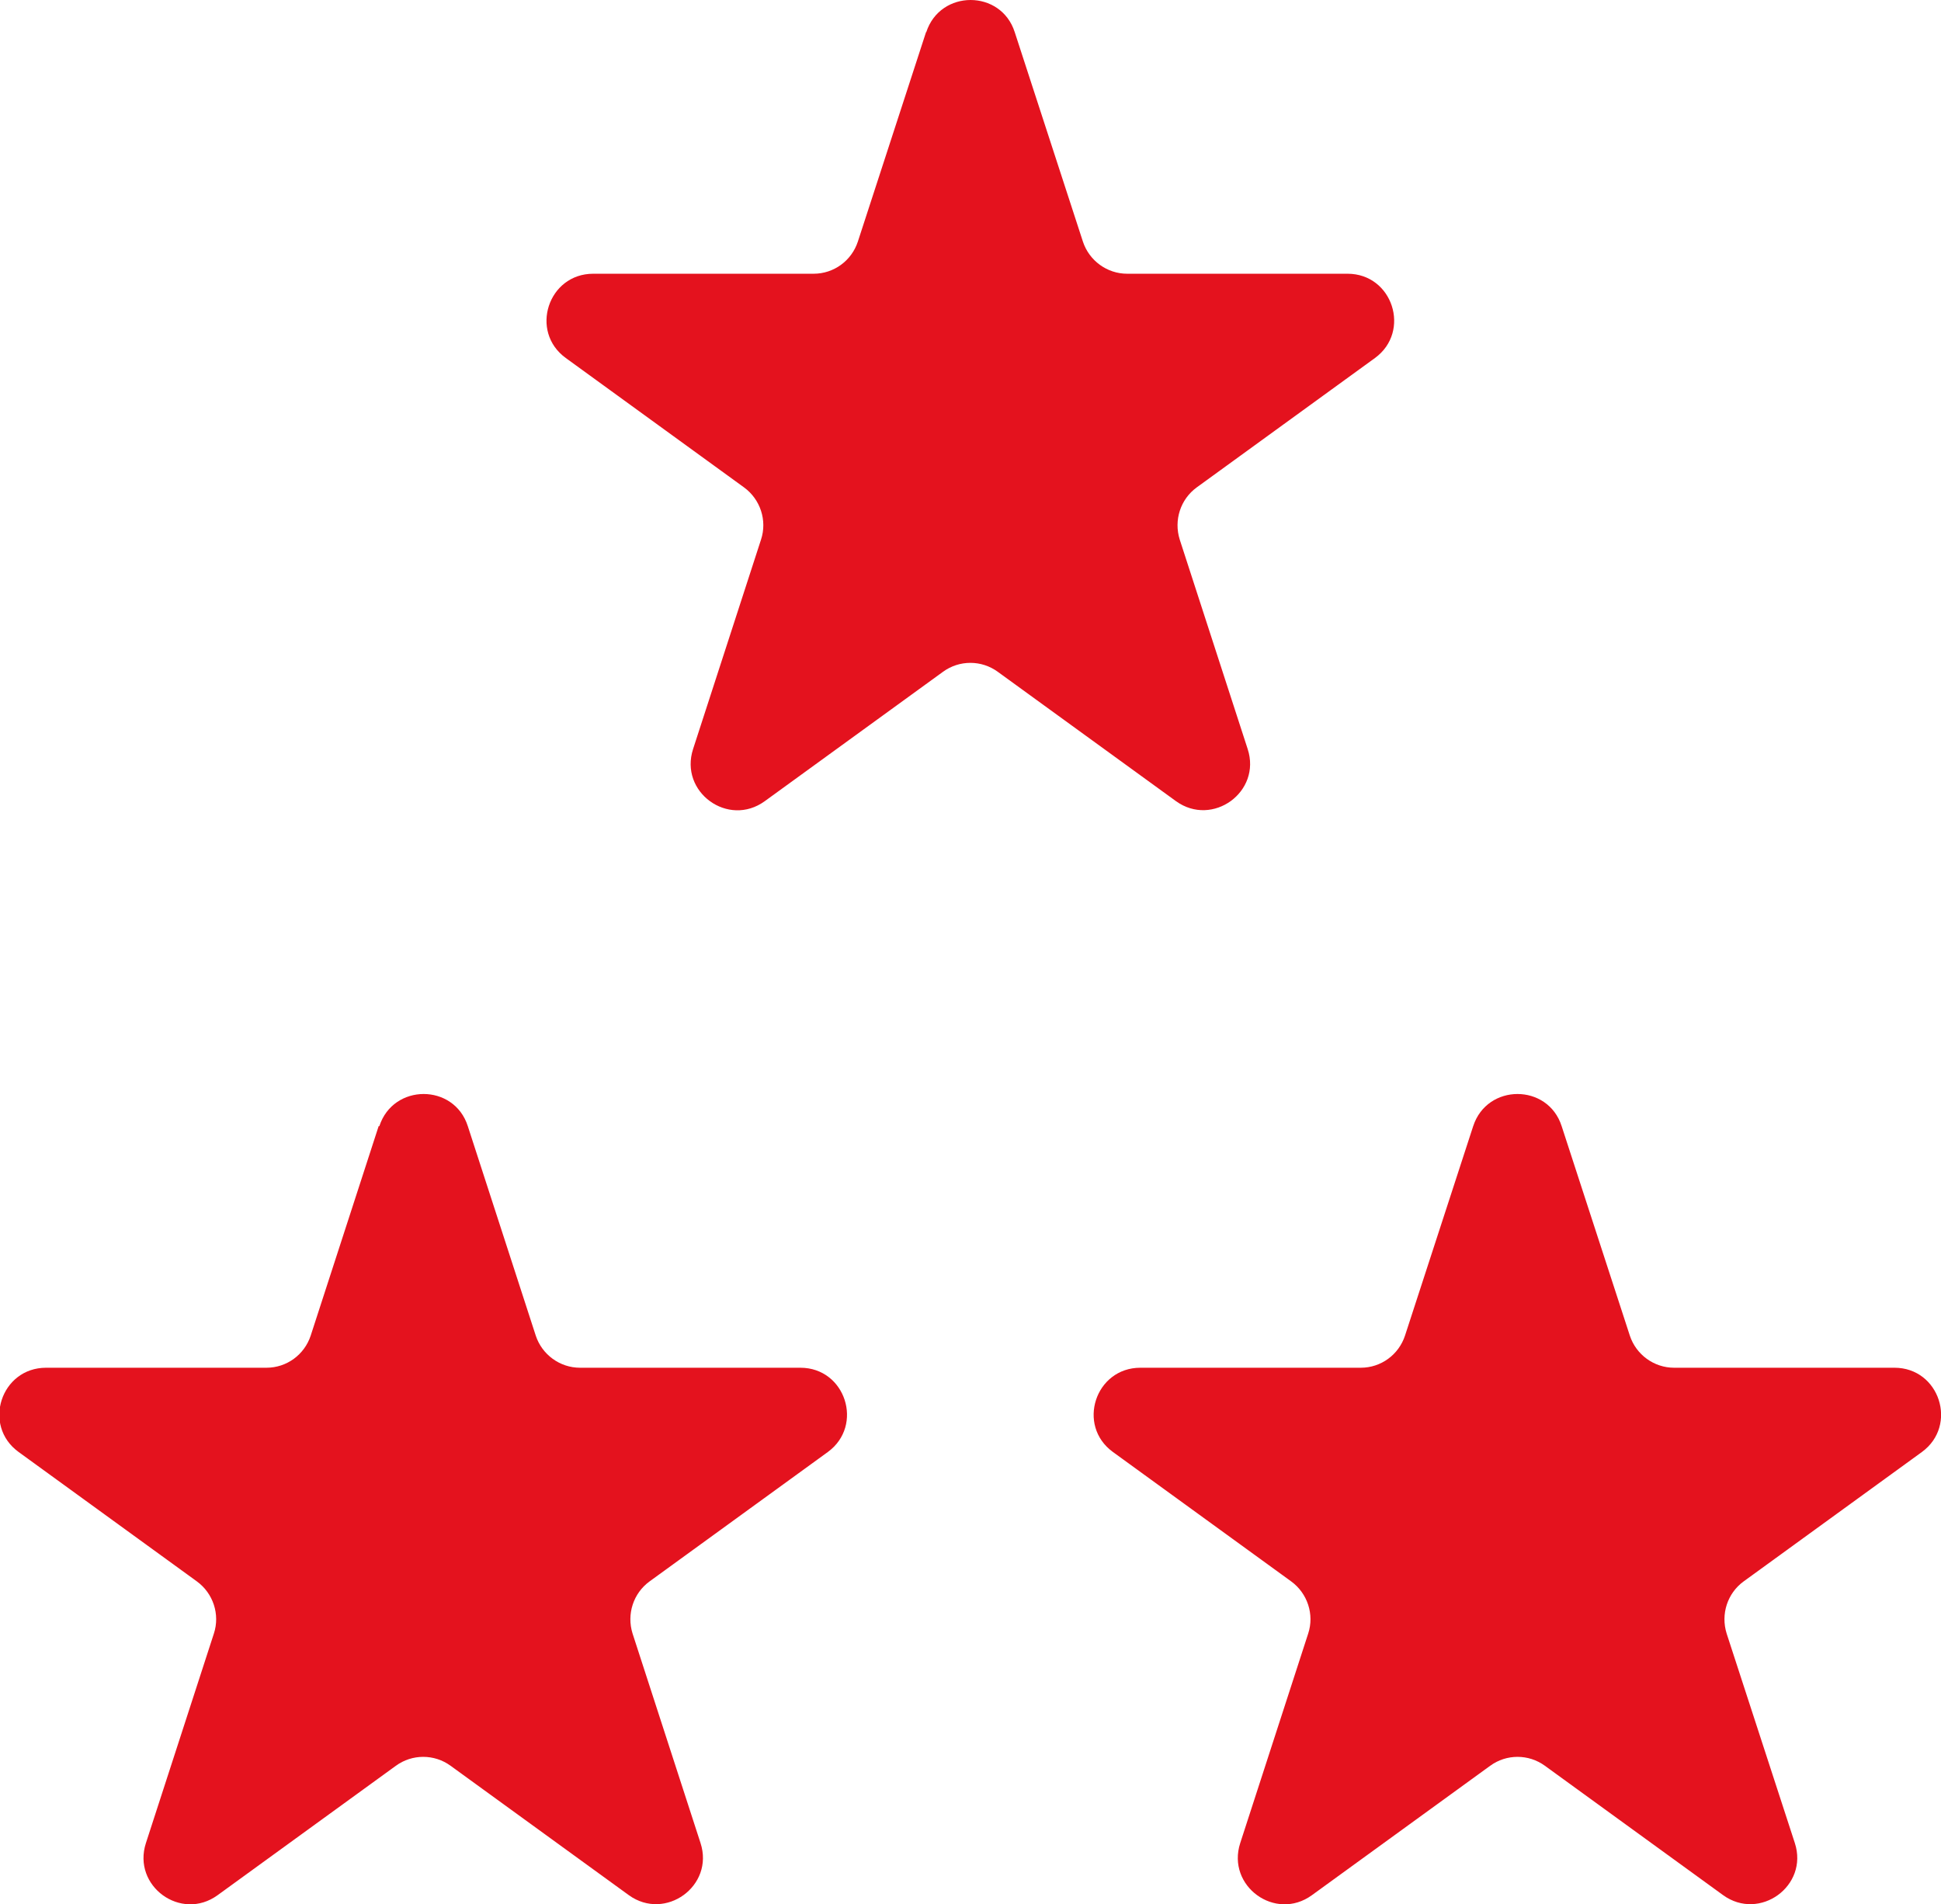
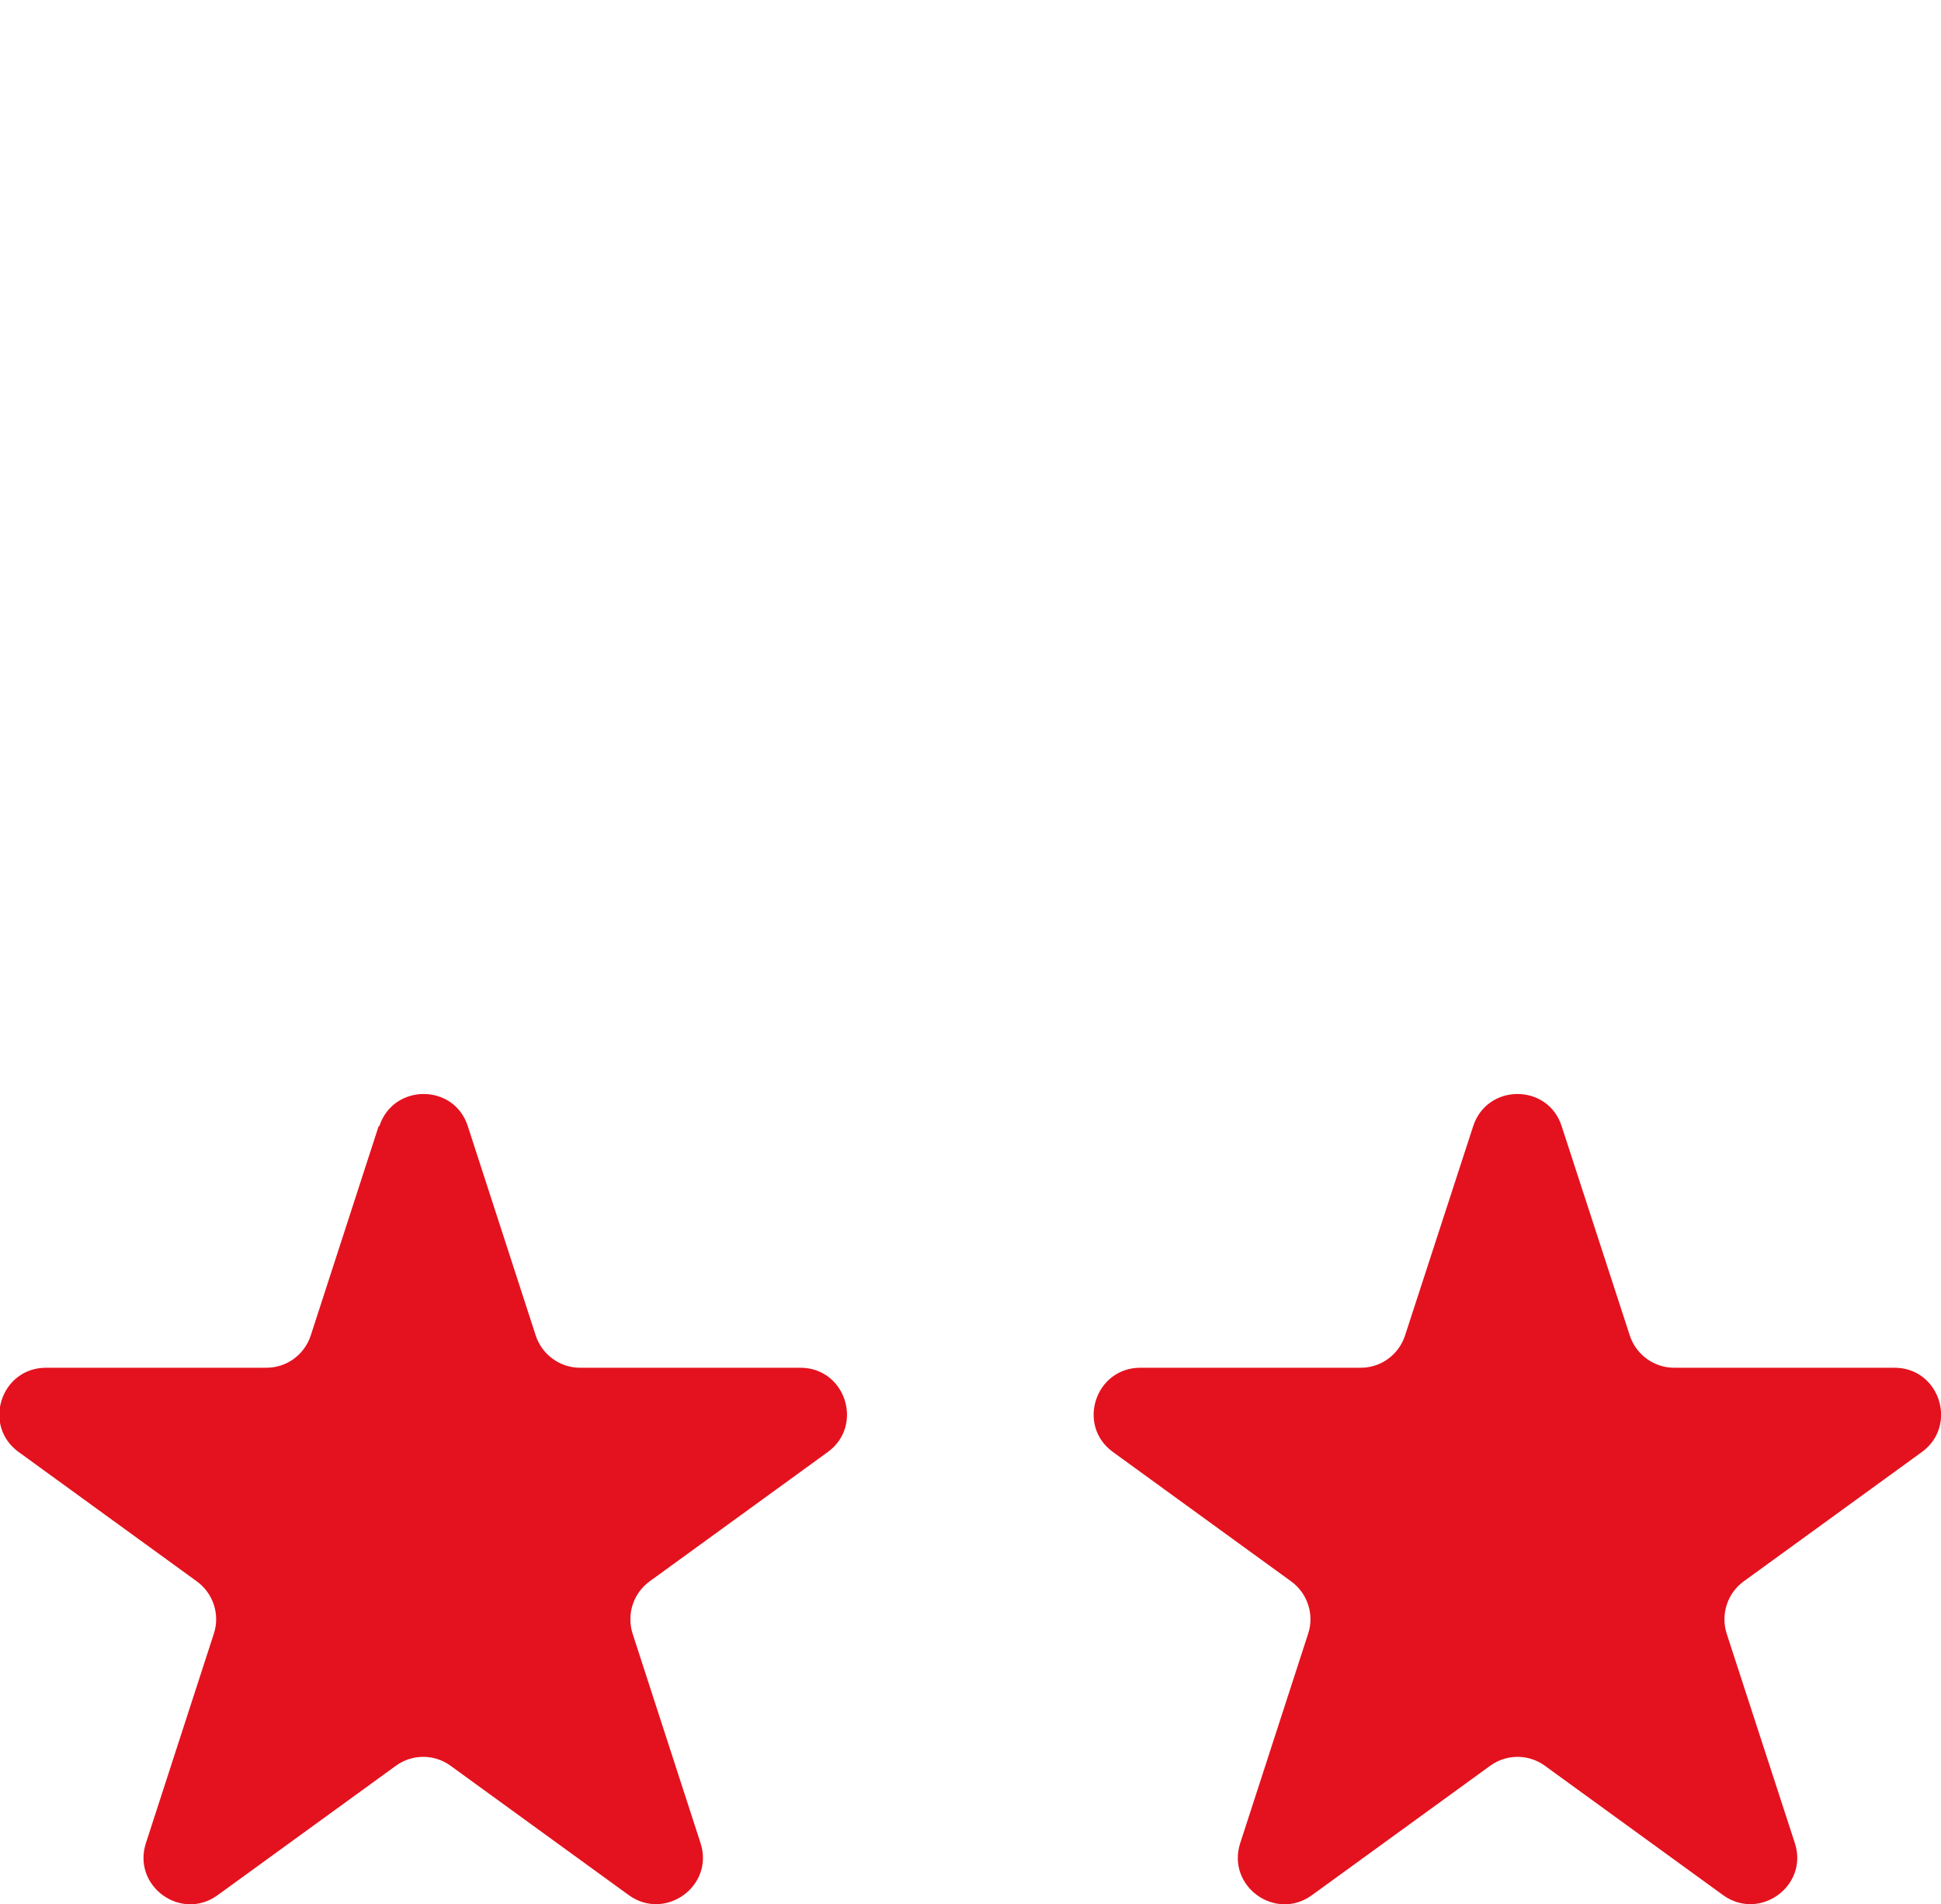
<svg xmlns="http://www.w3.org/2000/svg" id="Ebene_1" data-name="Ebene 1" viewBox="0 0 83.4 81.81">
  <defs>
    <style>
      .cls-1 {
        fill: #e4121e;
        stroke-width: 0px;
      }
    </style>
  </defs>
-   <path class="cls-1" d="m39.8,1.38c.6-1.84,3.21-1.84,3.8,0l2.93,9c.27.82,1.04,1.38,1.9,1.38h9.47c1.94,0,2.74,2.48,1.18,3.62l-7.66,5.56c-.7.51-.99,1.41-.73,2.24l2.92,9c.6,1.84-1.51,3.37-3.08,2.24l-7.66-5.56c-.7-.51-1.65-.51-2.35,0l-7.66,5.56c-1.57,1.14-3.68-.39-3.08-2.24l2.92-9c.27-.82-.03-1.73-.73-2.24l-7.66-5.56c-1.57-1.14-.76-3.62,1.18-3.62h9.47c.87,0,1.63-.56,1.9-1.38l2.93-9Z" />
  <path class="cls-1" d="m16.3,48.38c.6-1.84,3.21-1.84,3.8,0l2.92,9c.27.82,1.04,1.38,1.9,1.38h9.47c1.94,0,2.74,2.48,1.18,3.62l-7.66,5.56c-.7.51-.99,1.41-.73,2.24l2.92,9c.6,1.84-1.51,3.37-3.08,2.24l-7.66-5.56c-.7-.51-1.65-.51-2.35,0l-7.66,5.56c-1.57,1.14-3.68-.39-3.08-2.24l2.92-9c.27-.82-.03-1.73-.73-2.24l-7.66-5.56c-1.57-1.14-.76-3.62,1.18-3.62h9.47c.87,0,1.63-.56,1.9-1.38l2.92-9Z" />
  <path class="cls-1" d="m63.3,48.38c.6-1.84,3.21-1.84,3.8,0l2.93,9c.27.82,1.04,1.38,1.9,1.38h9.47c1.94,0,2.74,2.48,1.18,3.62l-7.66,5.56c-.7.51-.99,1.41-.73,2.24l2.93,9c.6,1.84-1.51,3.37-3.08,2.24l-7.66-5.56c-.7-.51-1.65-.51-2.35,0l-7.66,5.56c-1.57,1.14-3.68-.39-3.08-2.24l2.92-9c.27-.82-.03-1.73-.73-2.24l-7.66-5.56c-1.57-1.14-.76-3.62,1.18-3.62h9.47c.87,0,1.63-.56,1.9-1.38l2.93-9Z" />
</svg>